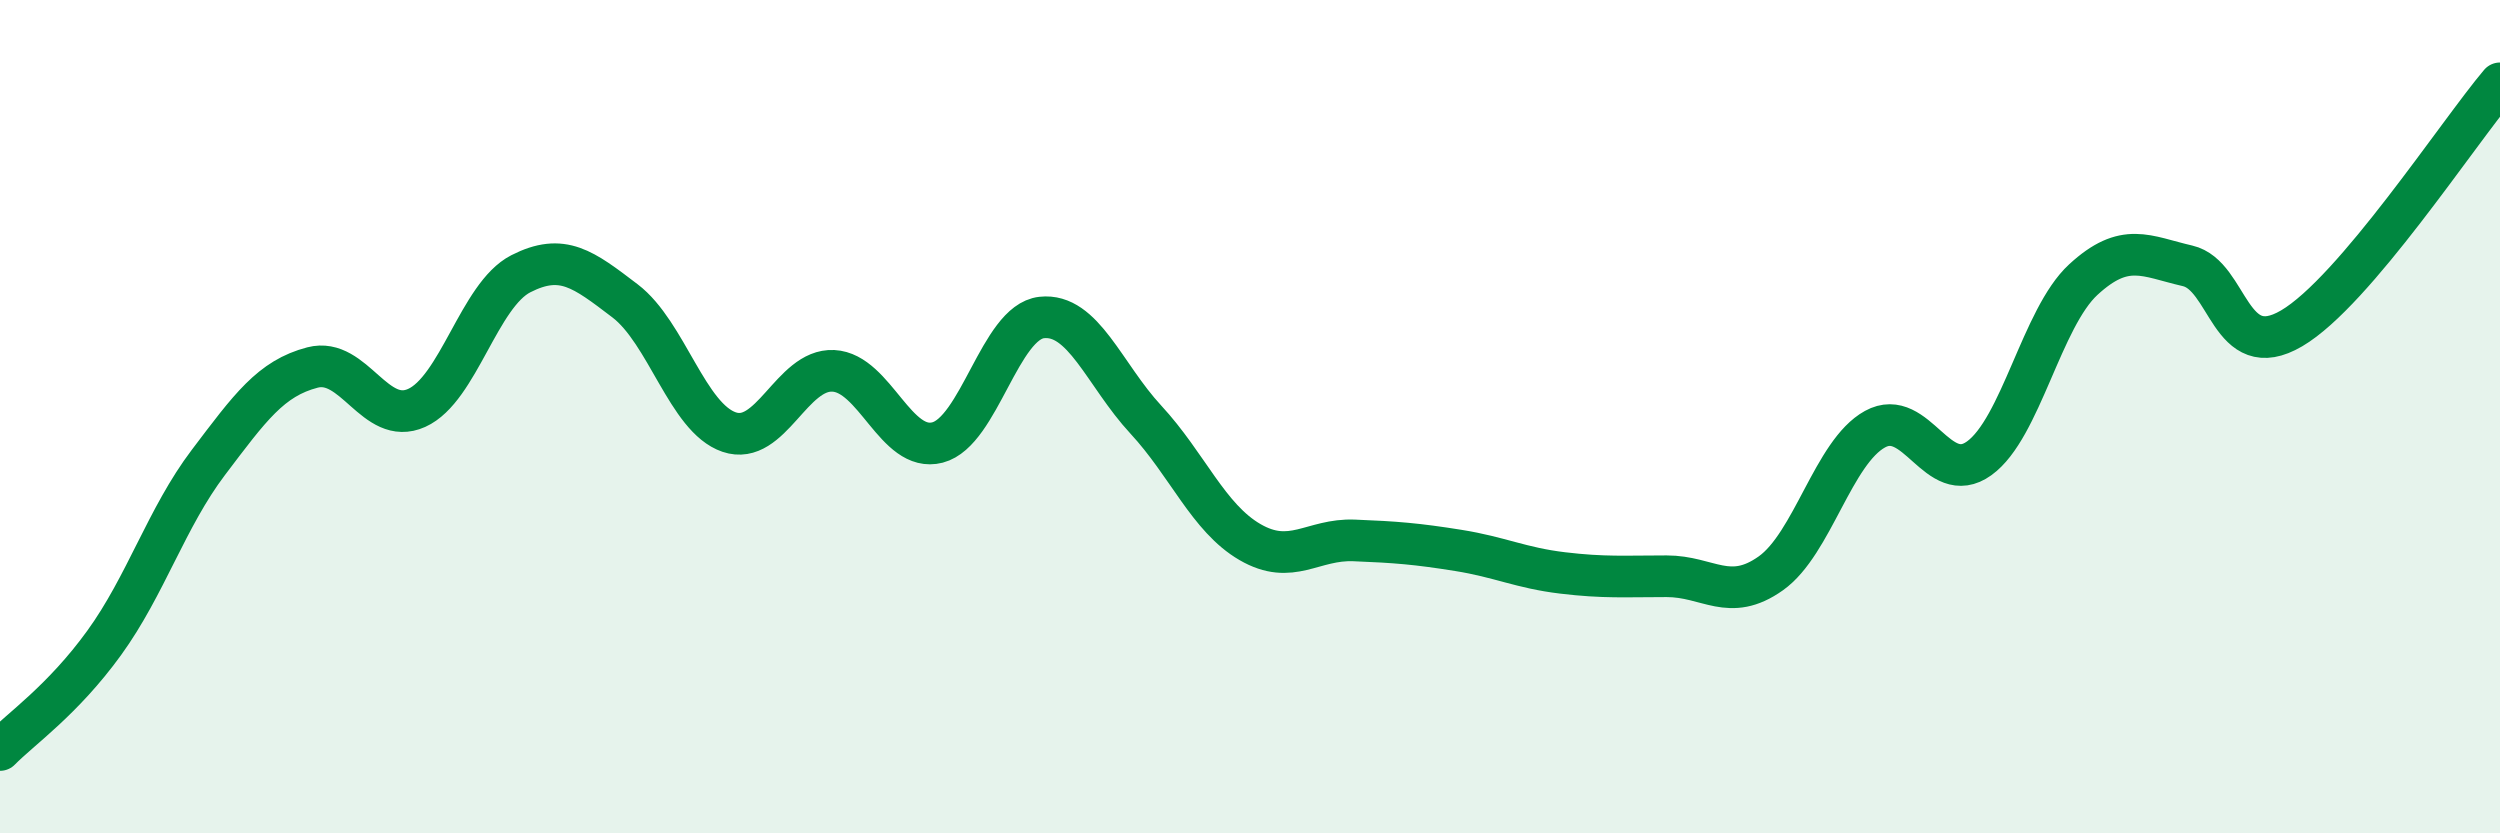
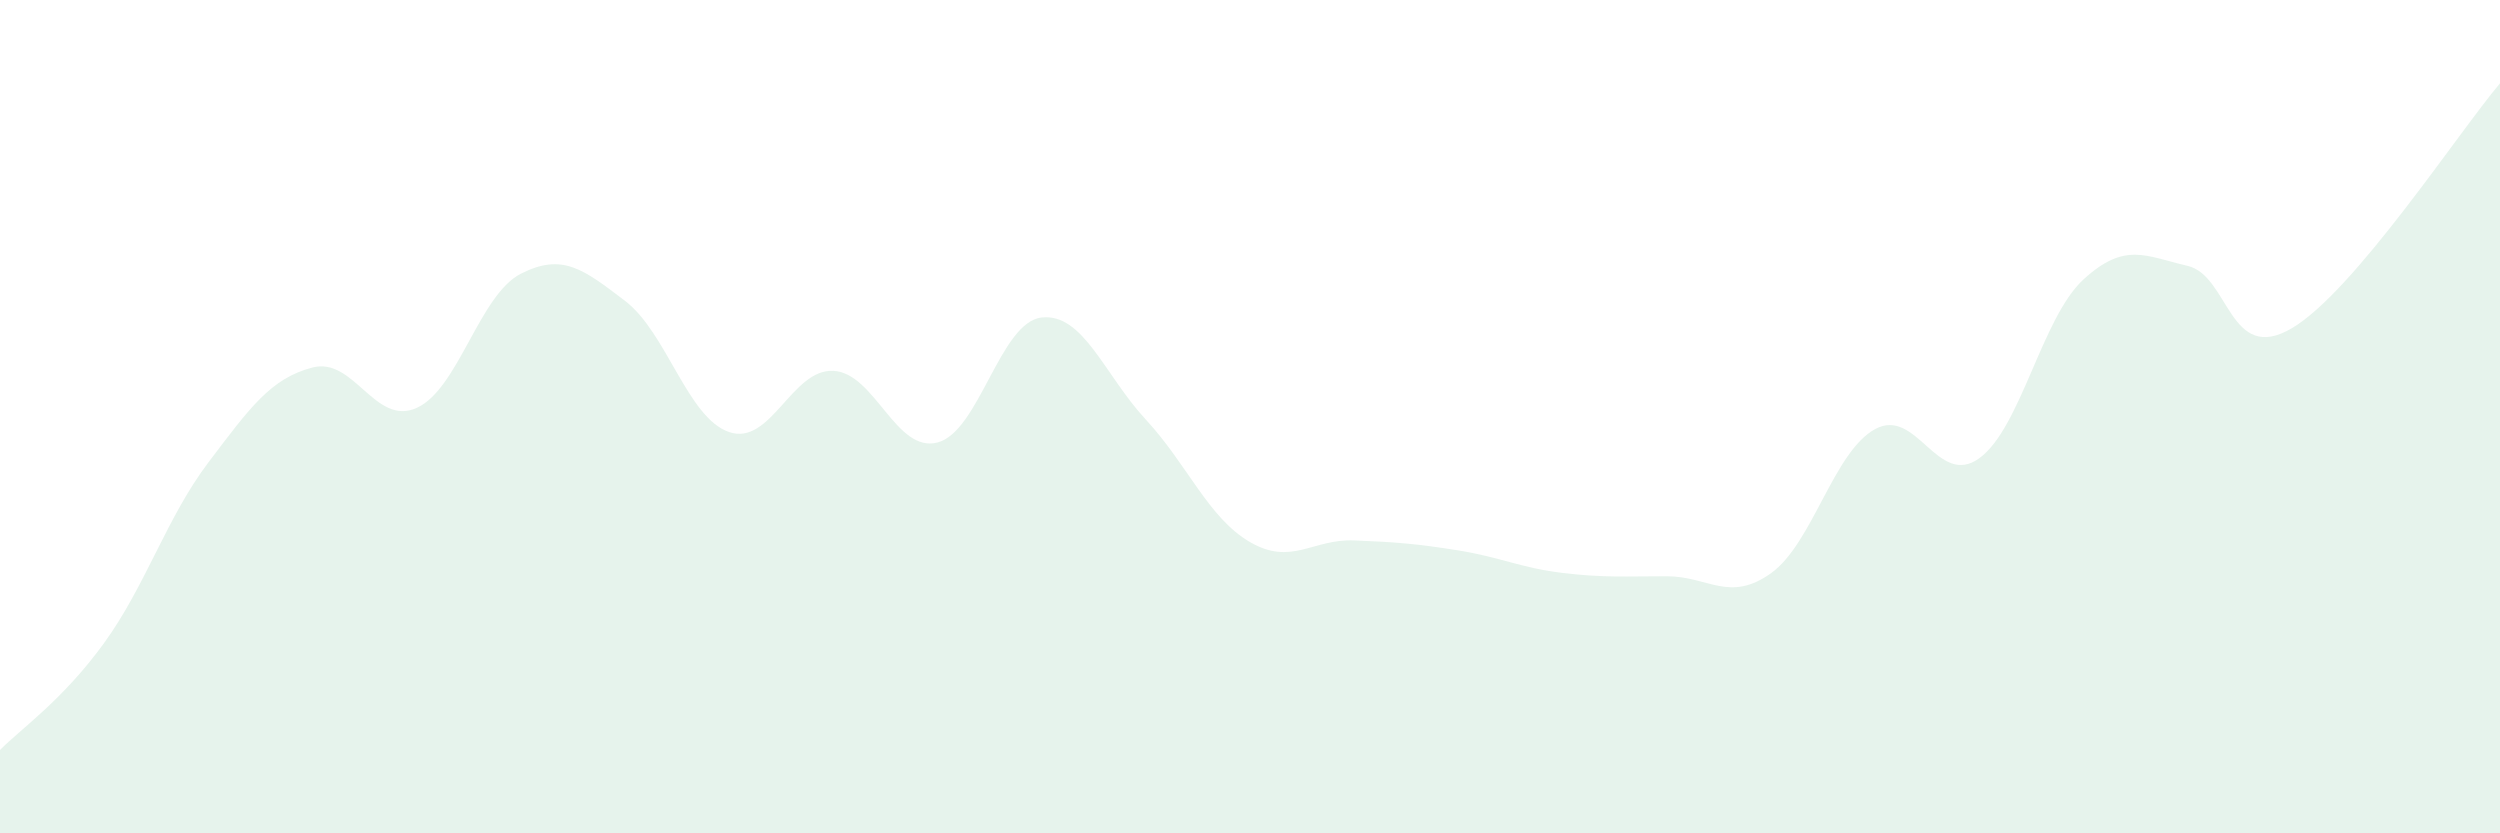
<svg xmlns="http://www.w3.org/2000/svg" width="60" height="20" viewBox="0 0 60 20">
  <path d="M 0,18 C 0.5,17.49 1.5,16.81 2.5,15.43 C 3.5,14.05 4,12.42 5,11.1 C 6,9.78 6.5,9.08 7.5,8.82 C 8.5,8.56 9,10.24 10,9.79 C 11,9.34 11.5,7.08 12.5,6.57 C 13.5,6.06 14,6.46 15,7.22 C 16,7.98 16.5,10.03 17.5,10.37 C 18.5,10.71 19,8.85 20,8.9 C 21,8.95 21.5,10.88 22.5,10.62 C 23.5,10.36 24,7.73 25,7.62 C 26,7.51 26.5,8.99 27.5,10.07 C 28.5,11.15 29,12.43 30,13.01 C 31,13.59 31.5,12.93 32.5,12.97 C 33.5,13.01 34,13.05 35,13.21 C 36,13.37 36.5,13.63 37.5,13.75 C 38.5,13.87 39,13.83 40,13.83 C 41,13.83 41.5,14.47 42.5,13.76 C 43.5,13.05 44,10.85 45,10.3 C 46,9.75 46.5,11.72 47.5,11 C 48.5,10.28 49,7.63 50,6.71 C 51,5.79 51.5,6.15 52.5,6.38 C 53.5,6.61 53.5,8.76 55,7.88 C 56.5,7 59,3.18 60,2L60 20L0 20Z" fill="#008740" opacity="0.1" stroke-linecap="round" stroke-linejoin="round" />
-   <path d="M 0,18 C 0.5,17.49 1.5,16.81 2.5,15.43 C 3.5,14.05 4,12.42 5,11.1 C 6,9.78 6.5,9.08 7.5,8.82 C 8.5,8.56 9,10.24 10,9.79 C 11,9.34 11.5,7.08 12.5,6.57 C 13.5,6.06 14,6.46 15,7.22 C 16,7.98 16.5,10.03 17.5,10.37 C 18.5,10.71 19,8.85 20,8.9 C 21,8.95 21.5,10.88 22.5,10.62 C 23.5,10.36 24,7.73 25,7.62 C 26,7.51 26.5,8.99 27.5,10.07 C 28.5,11.15 29,12.43 30,13.01 C 31,13.59 31.5,12.93 32.5,12.97 C 33.5,13.01 34,13.05 35,13.21 C 36,13.37 36.5,13.63 37.5,13.75 C 38.5,13.87 39,13.83 40,13.83 C 41,13.83 41.5,14.47 42.5,13.76 C 43.5,13.05 44,10.85 45,10.3 C 46,9.75 46.5,11.72 47.5,11 C 48.5,10.28 49,7.63 50,6.71 C 51,5.79 51.5,6.15 52.5,6.38 C 53.5,6.61 53.5,8.76 55,7.88 C 56.5,7 59,3.18 60,2" stroke="#008740" stroke-width="1" fill="none" stroke-linecap="round" stroke-linejoin="round" />
</svg>